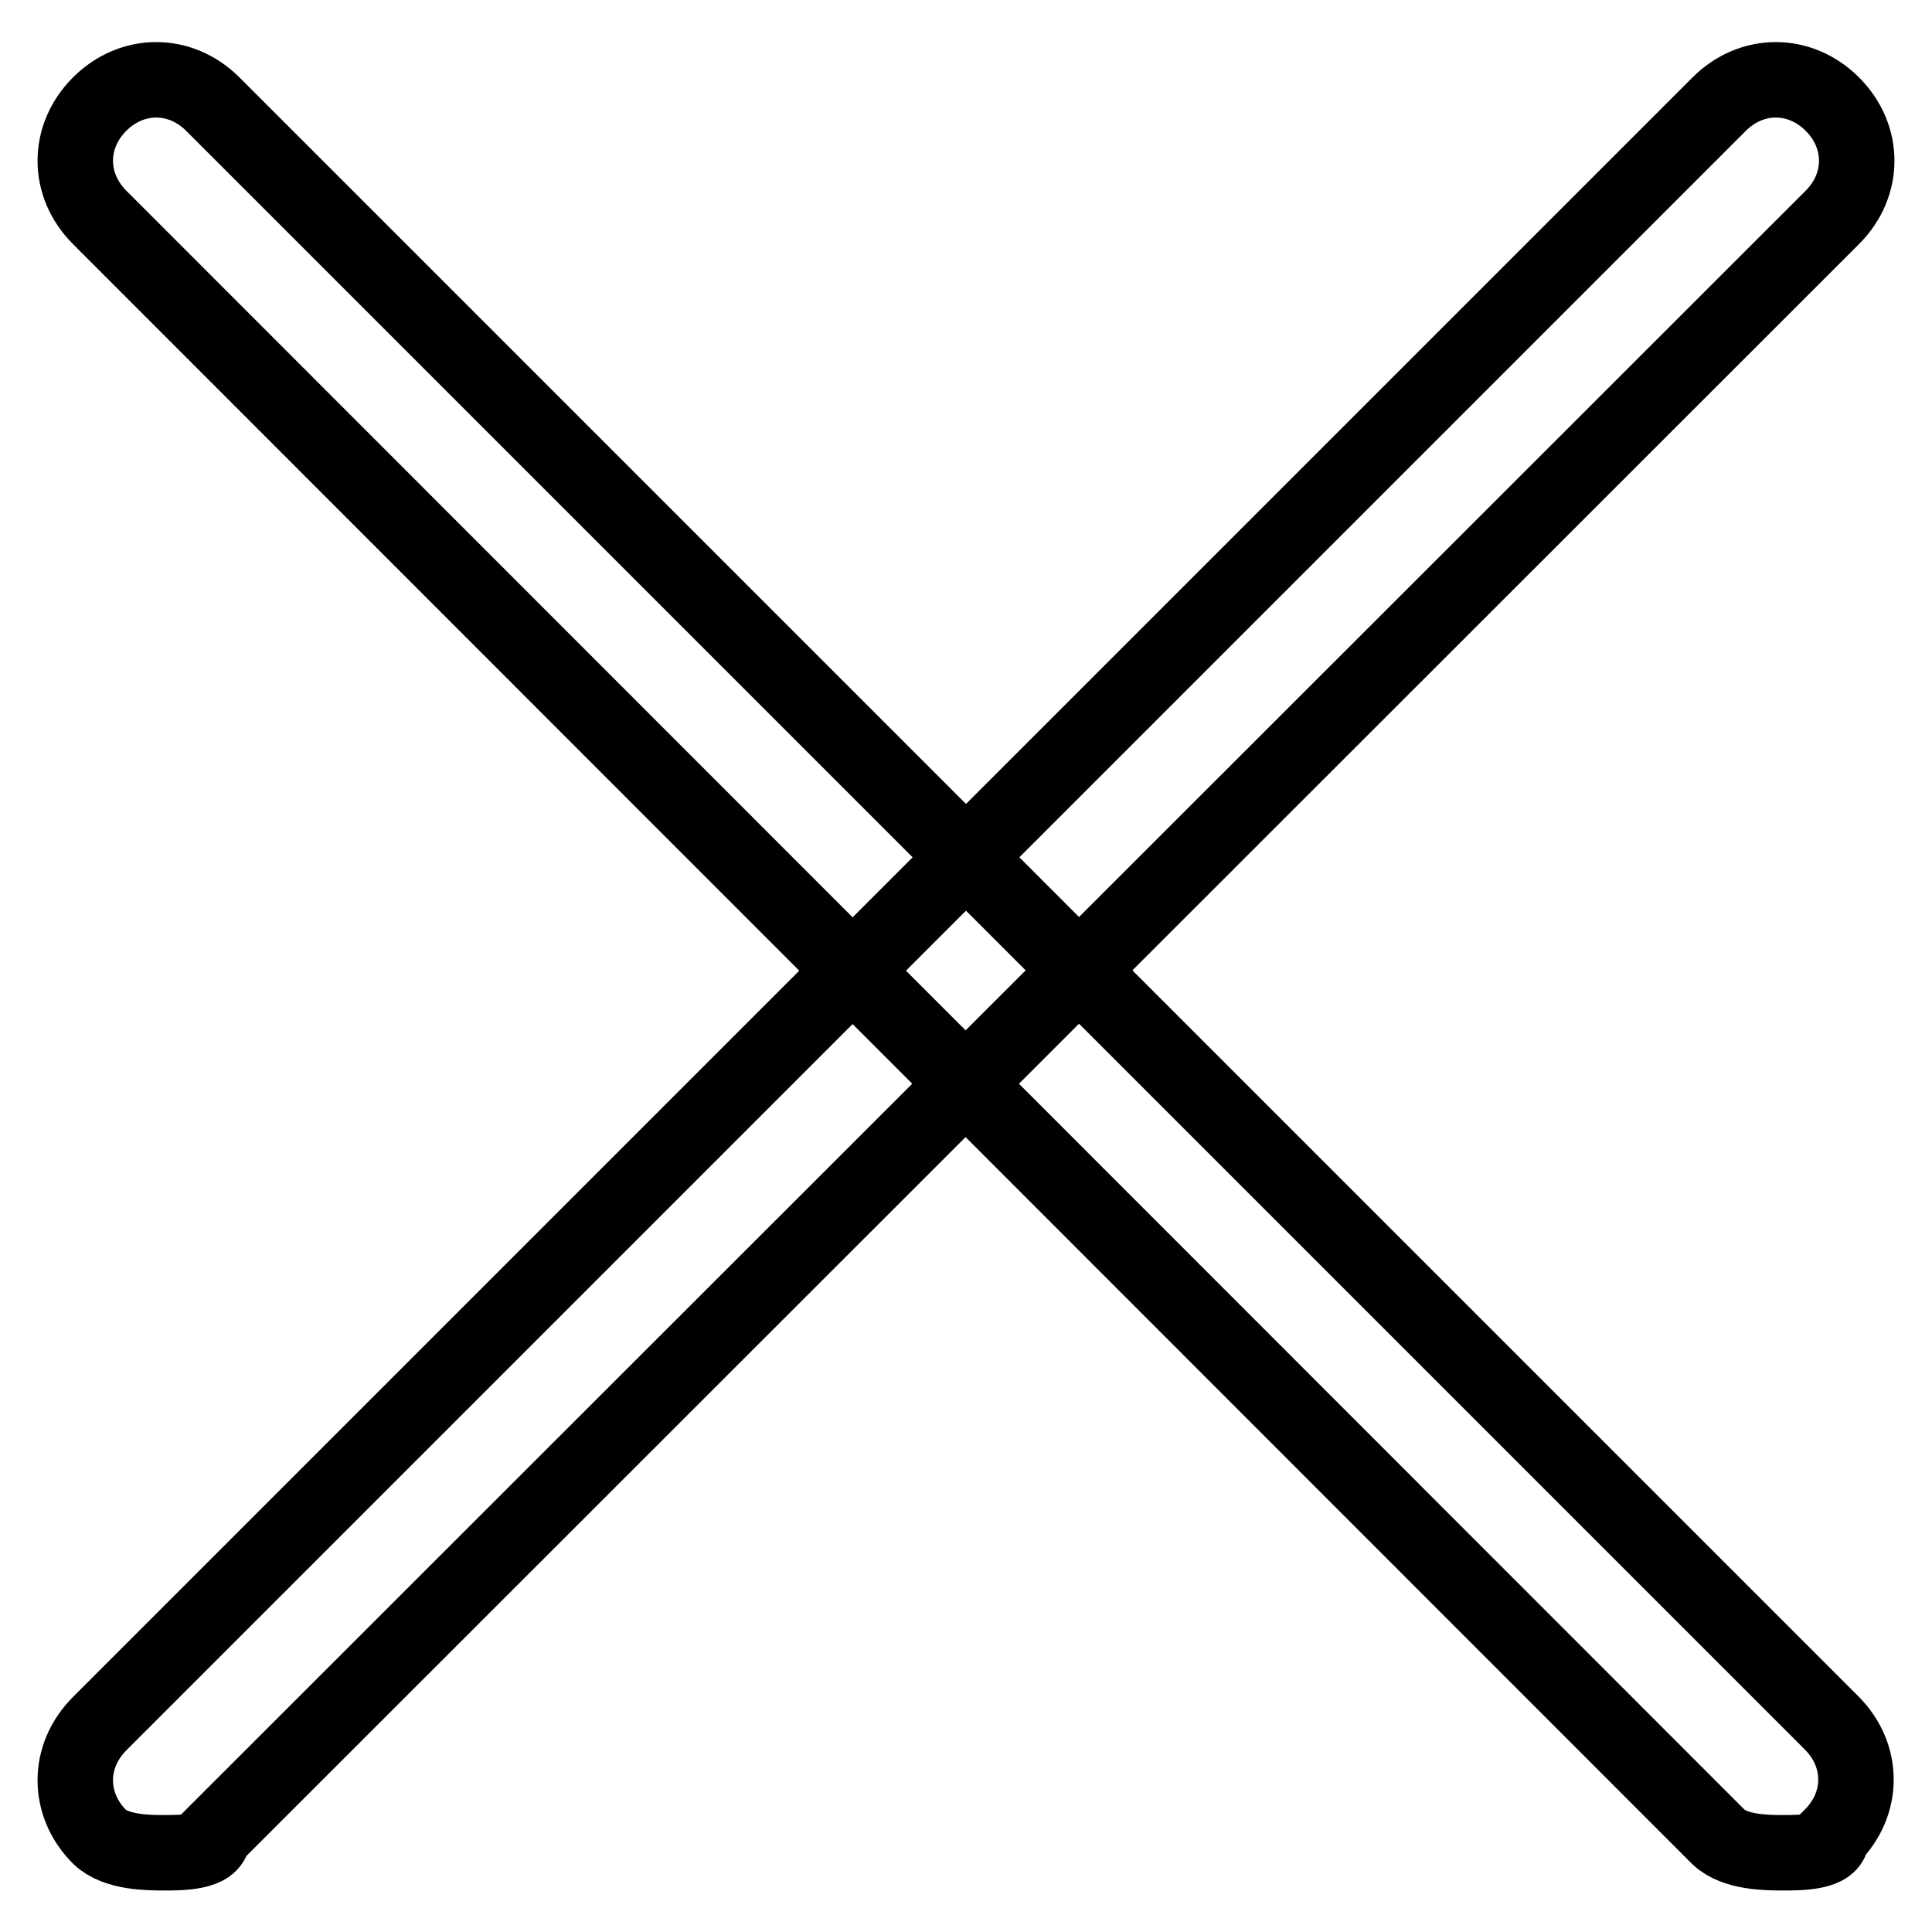
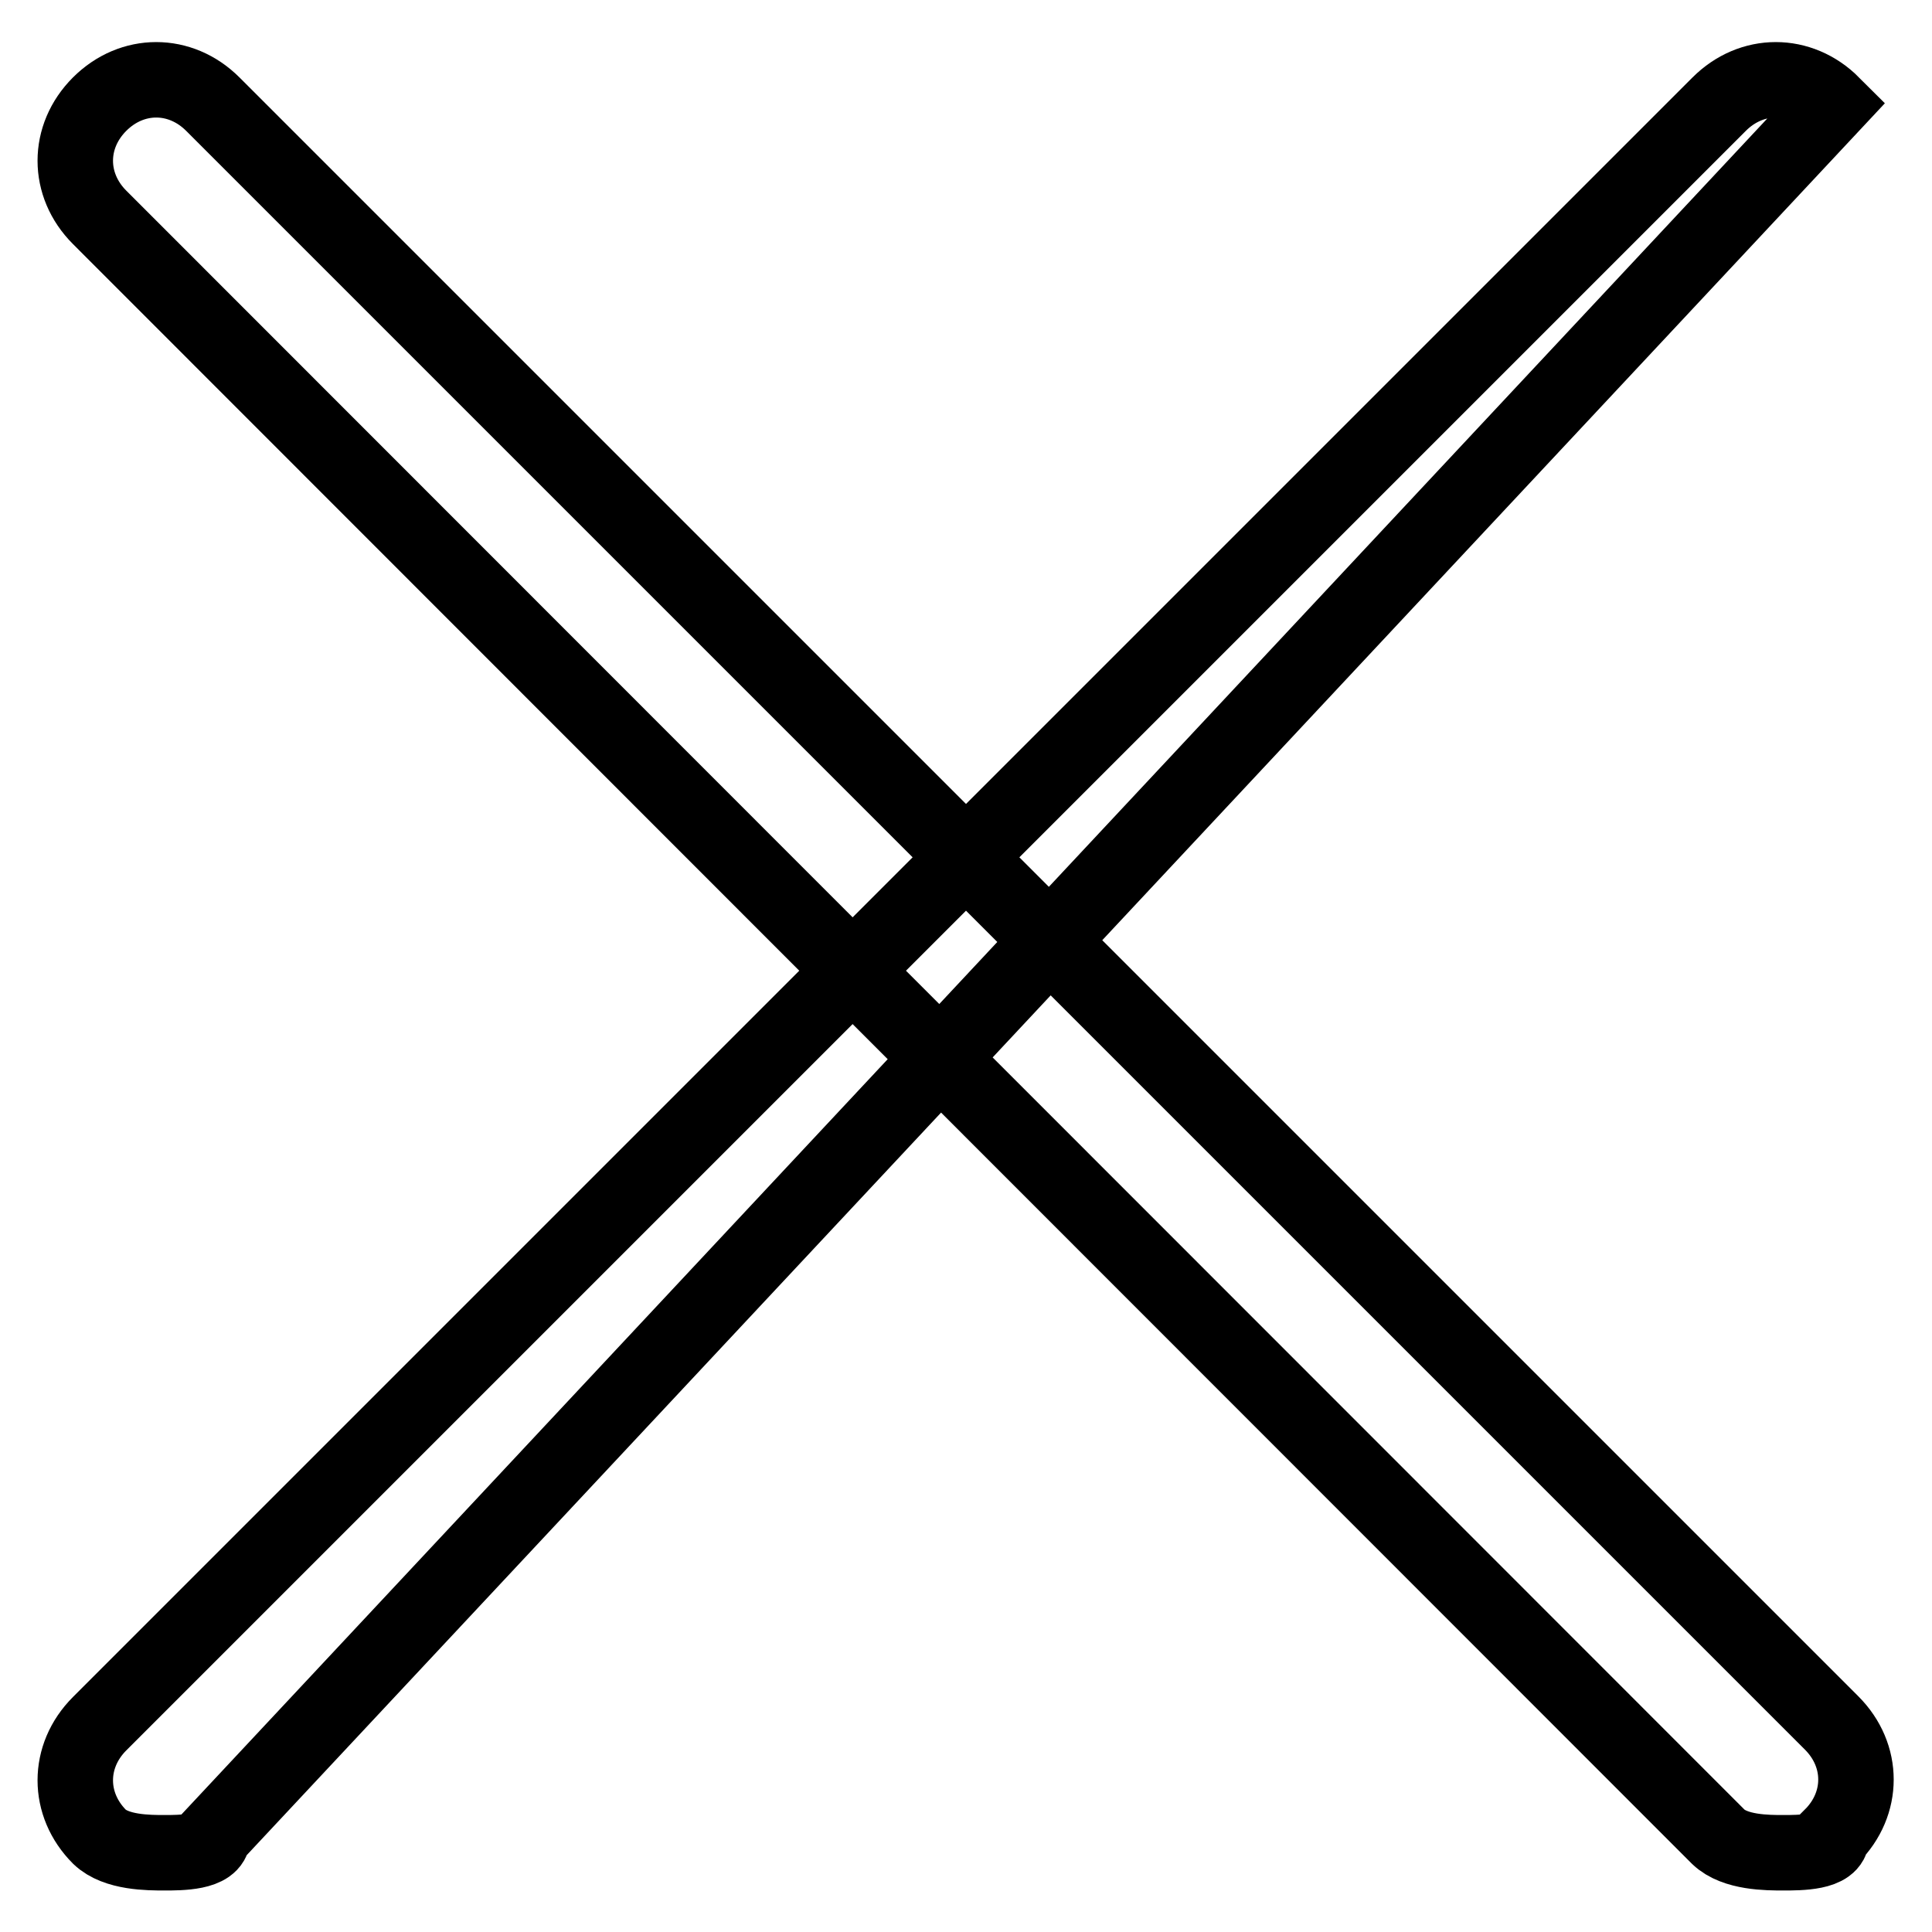
<svg xmlns="http://www.w3.org/2000/svg" version="1.1" x="0px" y="0px" viewBox="0 0 256 256" enable-background="new 0 0 256 256" xml:space="preserve">
  <g>
-     <path stroke-width="10" fill-opacity="0" stroke="#000000" d="M236.3,245.5c-2.1,0-6.4,0-8.6-2.1L13.2,28.8c-4.3-4.3-4.3-10.7,0-15c4.3-4.3,10.7-4.3,15,0l214.5,214.5 c4.3,4.3,4.3,10.7,0,15C242.8,245.5,238.5,245.5,236.3,245.5z M21.8,245.5c-2.1,0-6.4,0-8.6-2.1c-4.3-4.3-4.3-10.7,0-15L227.8,13.8 c4.3-4.3,10.7-4.3,15,0c4.3,4.3,4.3,10.7,0,15L28.2,243.3C28.2,245.5,23.9,245.5,21.8,245.5z" />
+     <path stroke-width="10" fill-opacity="0" stroke="#000000" d="M236.3,245.5c-2.1,0-6.4,0-8.6-2.1L13.2,28.8c-4.3-4.3-4.3-10.7,0-15c4.3-4.3,10.7-4.3,15,0l214.5,214.5 c4.3,4.3,4.3,10.7,0,15C242.8,245.5,238.5,245.5,236.3,245.5z M21.8,245.5c-2.1,0-6.4,0-8.6-2.1c-4.3-4.3-4.3-10.7,0-15L227.8,13.8 c4.3-4.3,10.7-4.3,15,0L28.2,243.3C28.2,245.5,23.9,245.5,21.8,245.5z" />
  </g>
</svg>